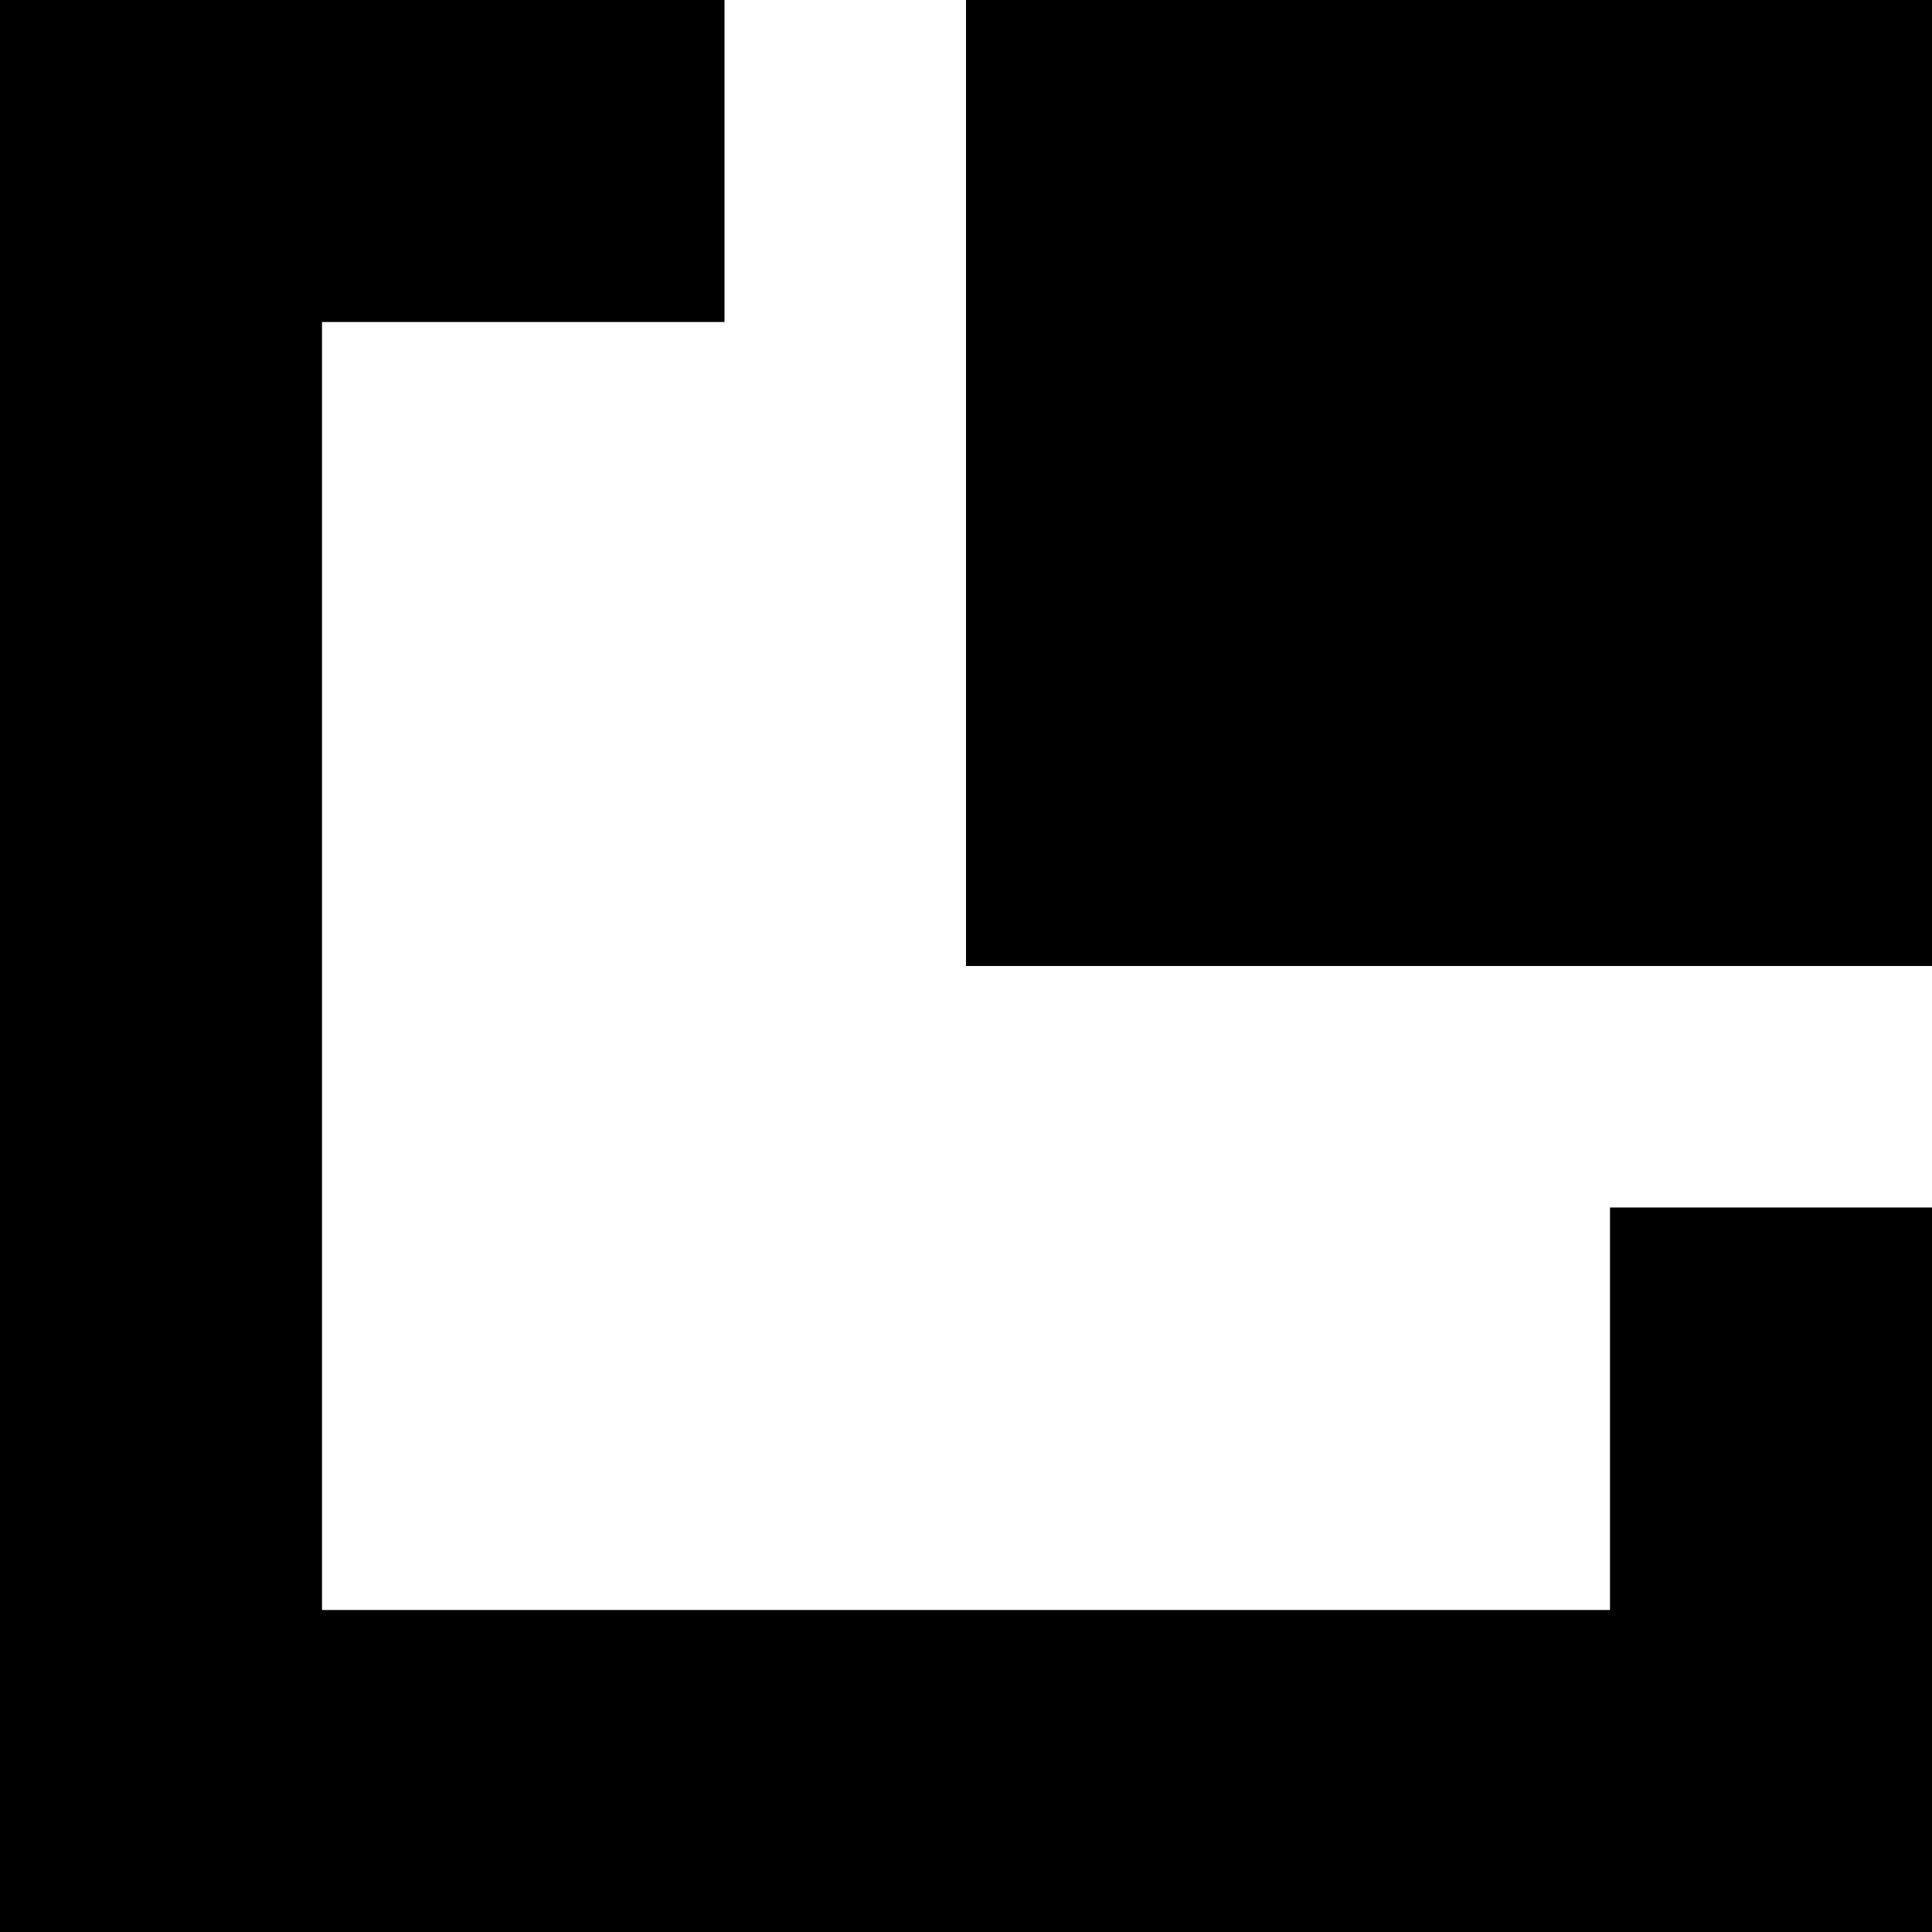
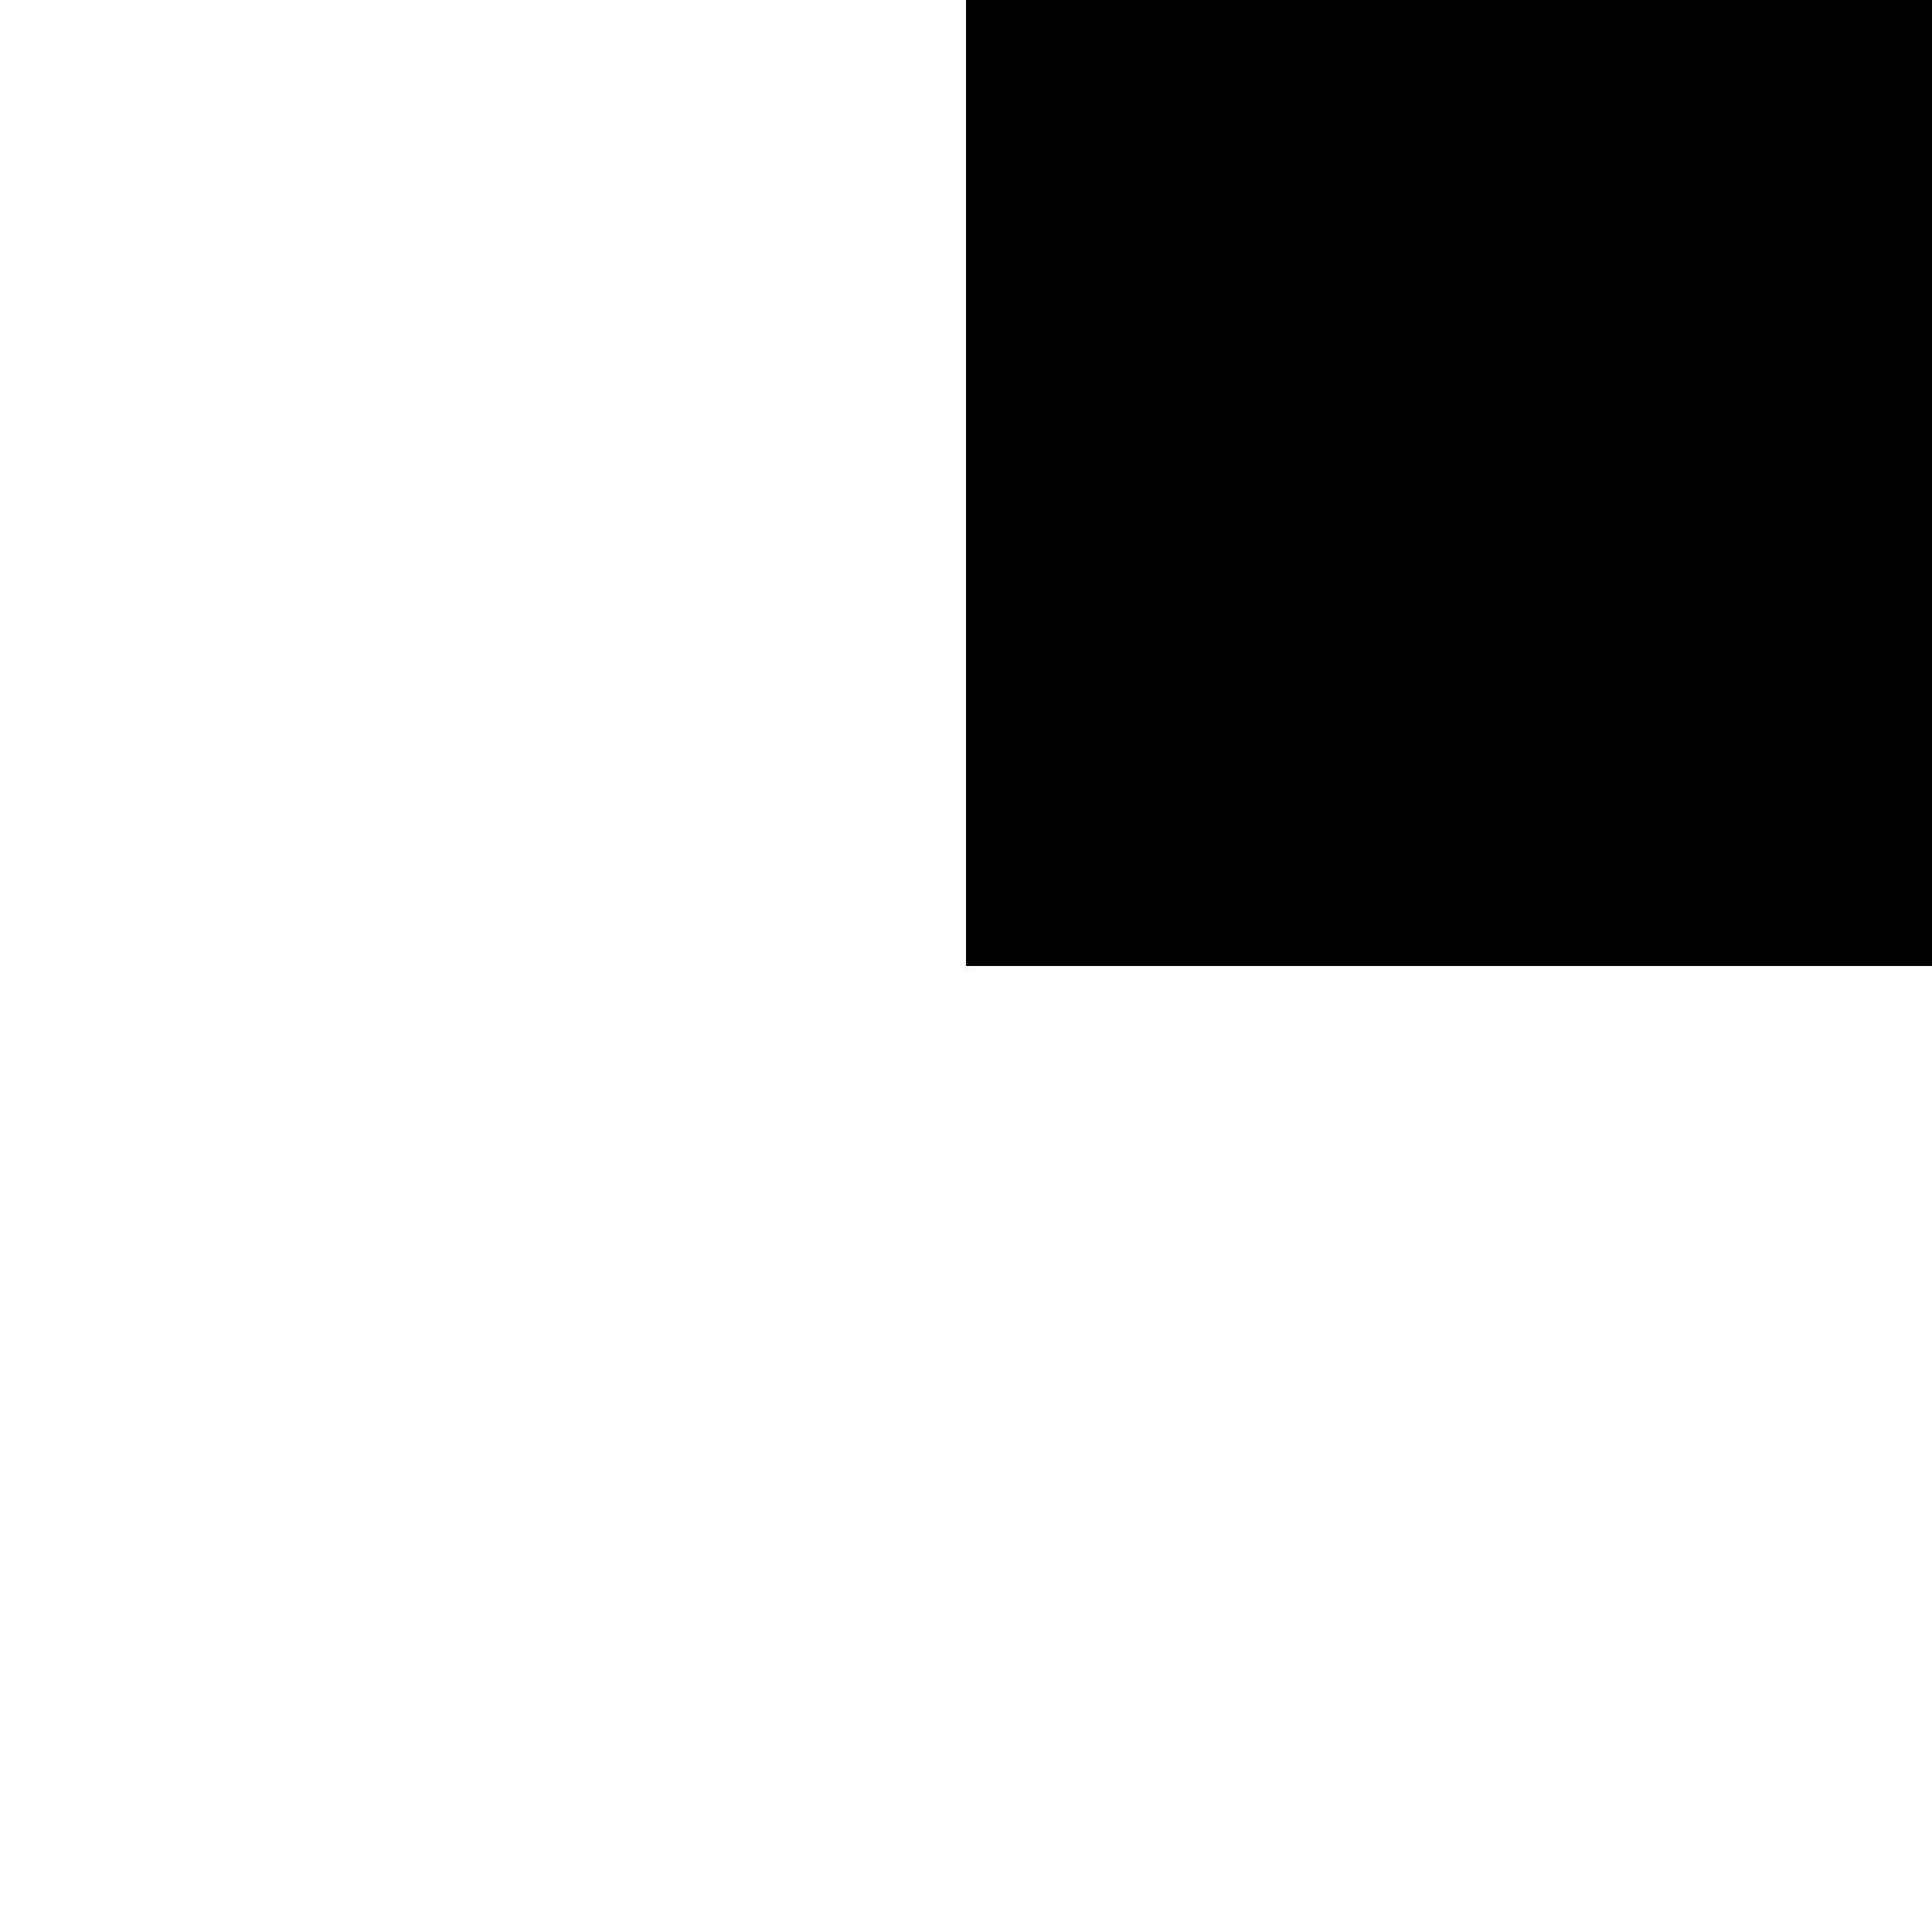
<svg xmlns="http://www.w3.org/2000/svg" width="48" height="48" viewBox="0 0 48 48" fill="none">
  <rect x="48" y="24" width="24" height="24" transform="rotate(-180 48 24)" fill="#000000" />
-   <path d="M18 8L8 8L8 40L40 40L40 30L48 30L48 48L-8.39259e-06 48L0 0L18 3.14722e-06L18 8Z" fill="#000000" />
</svg>